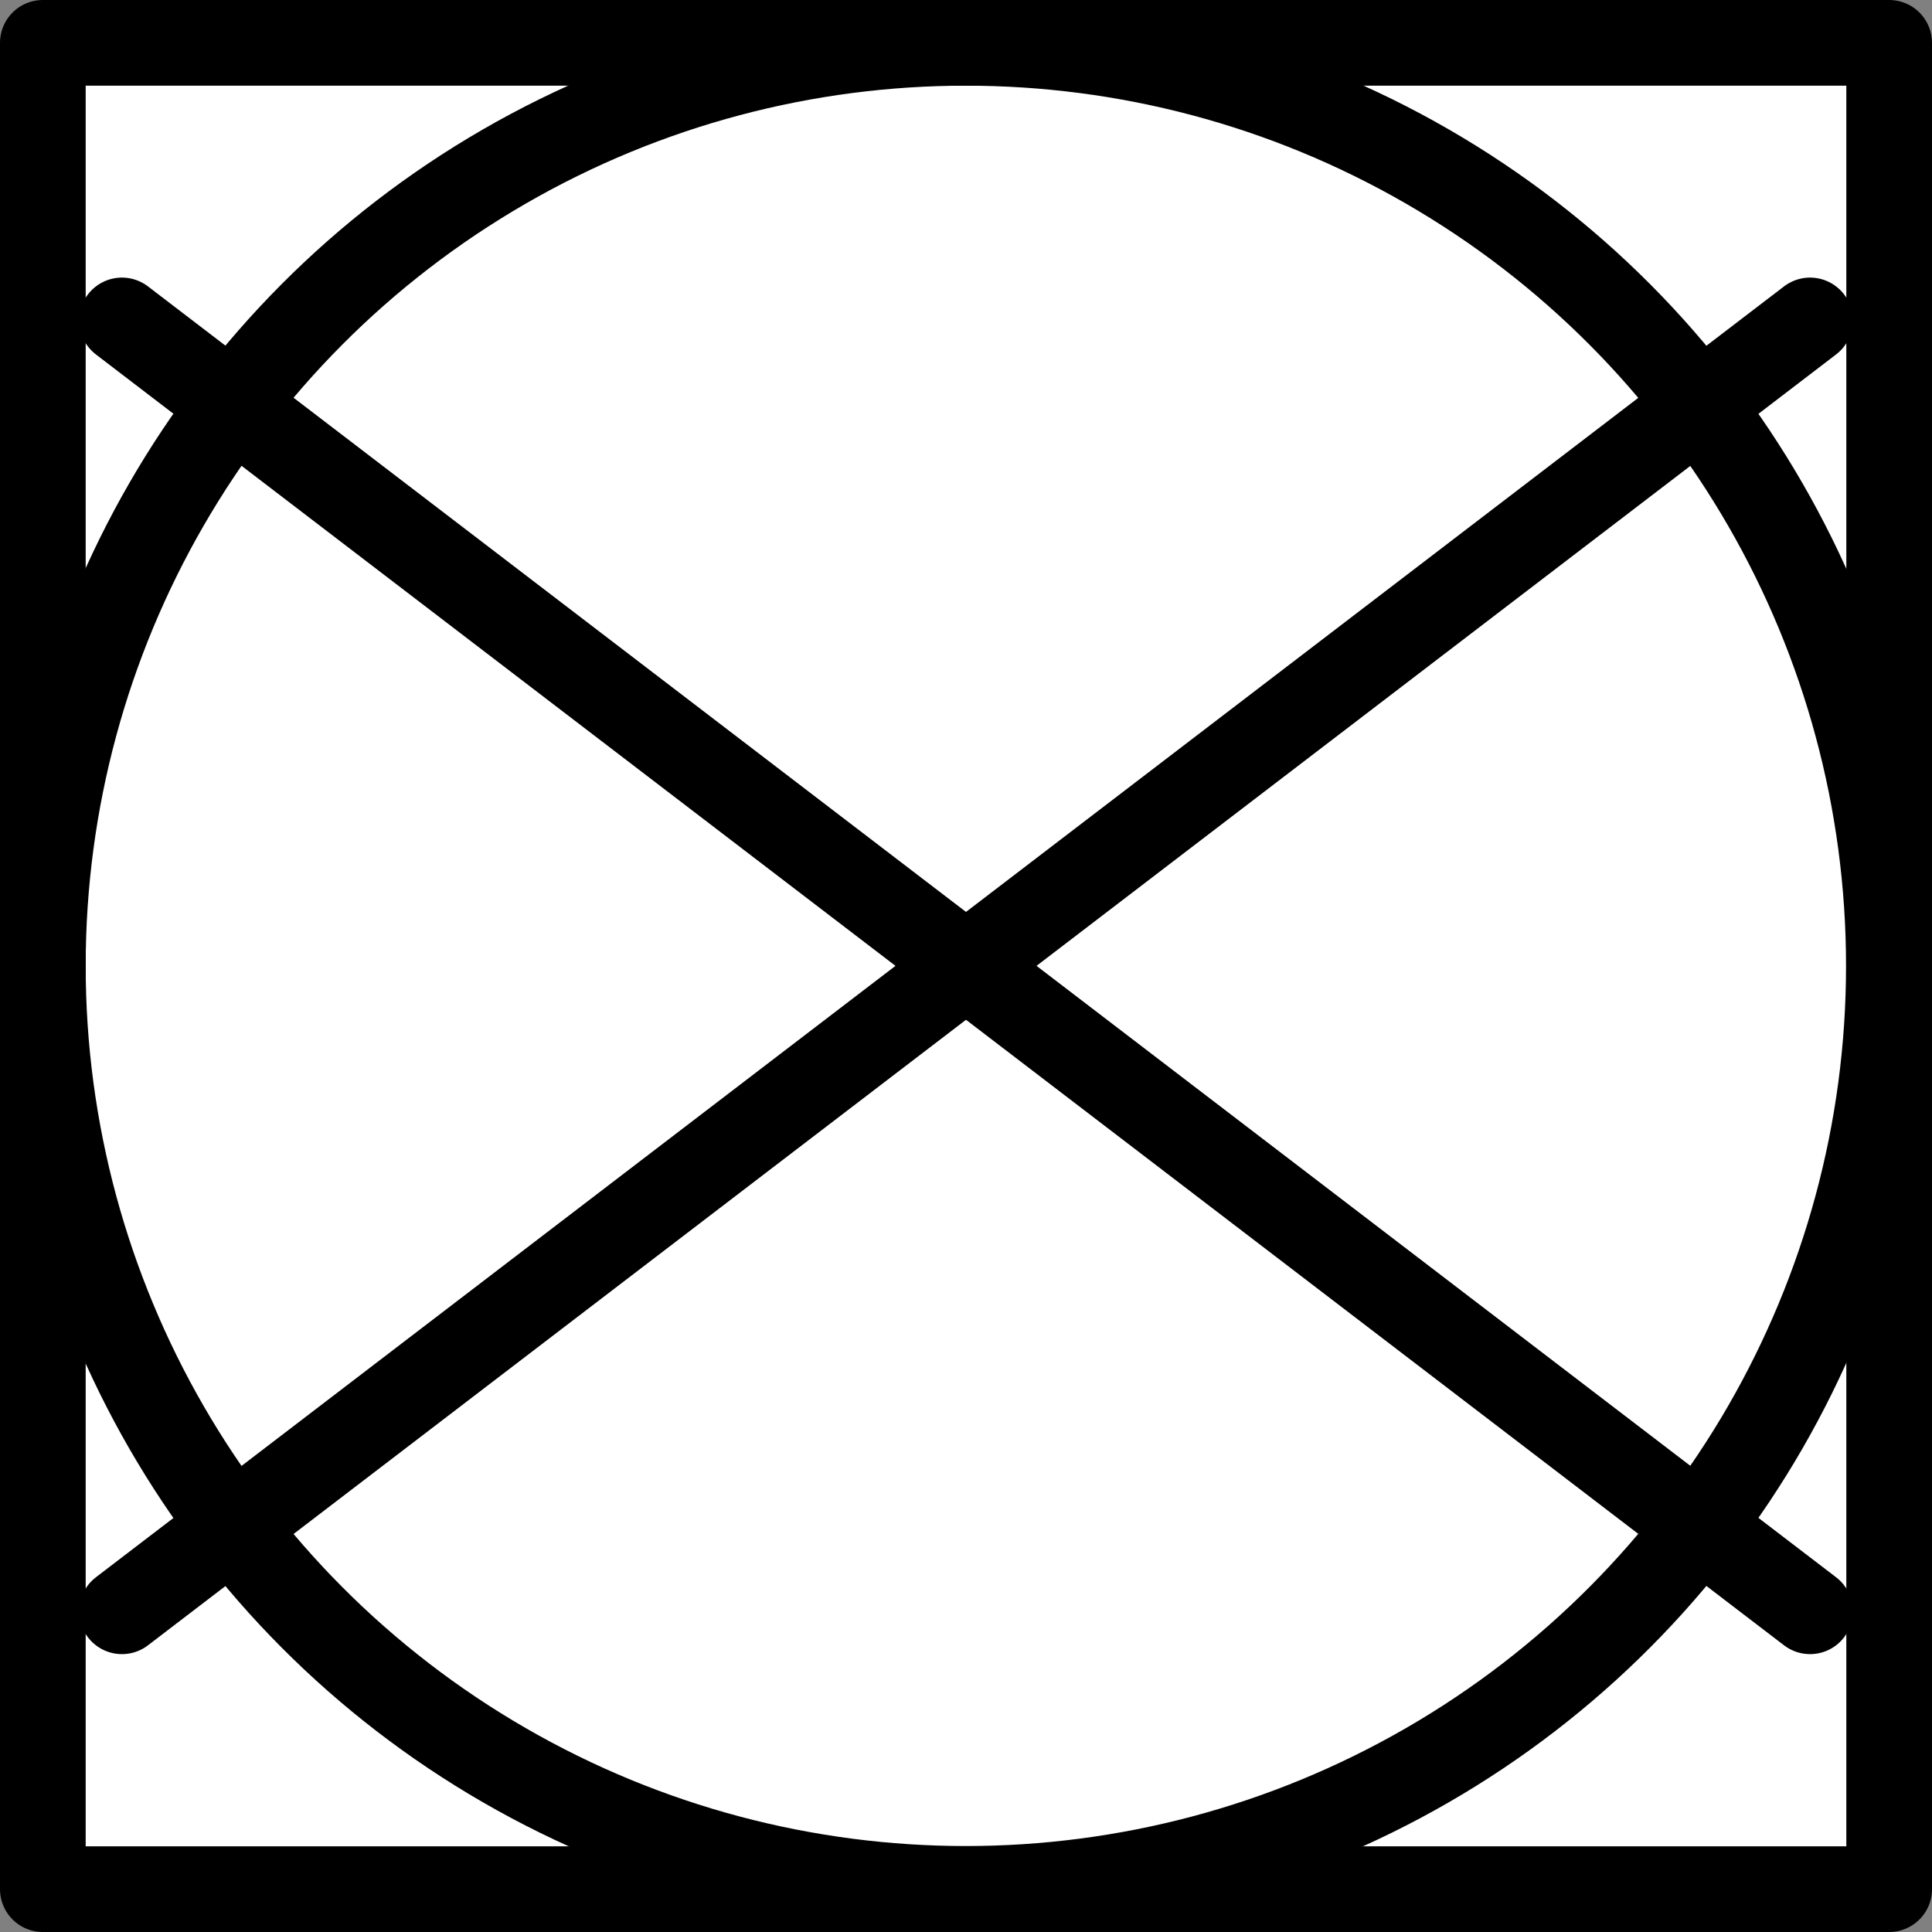
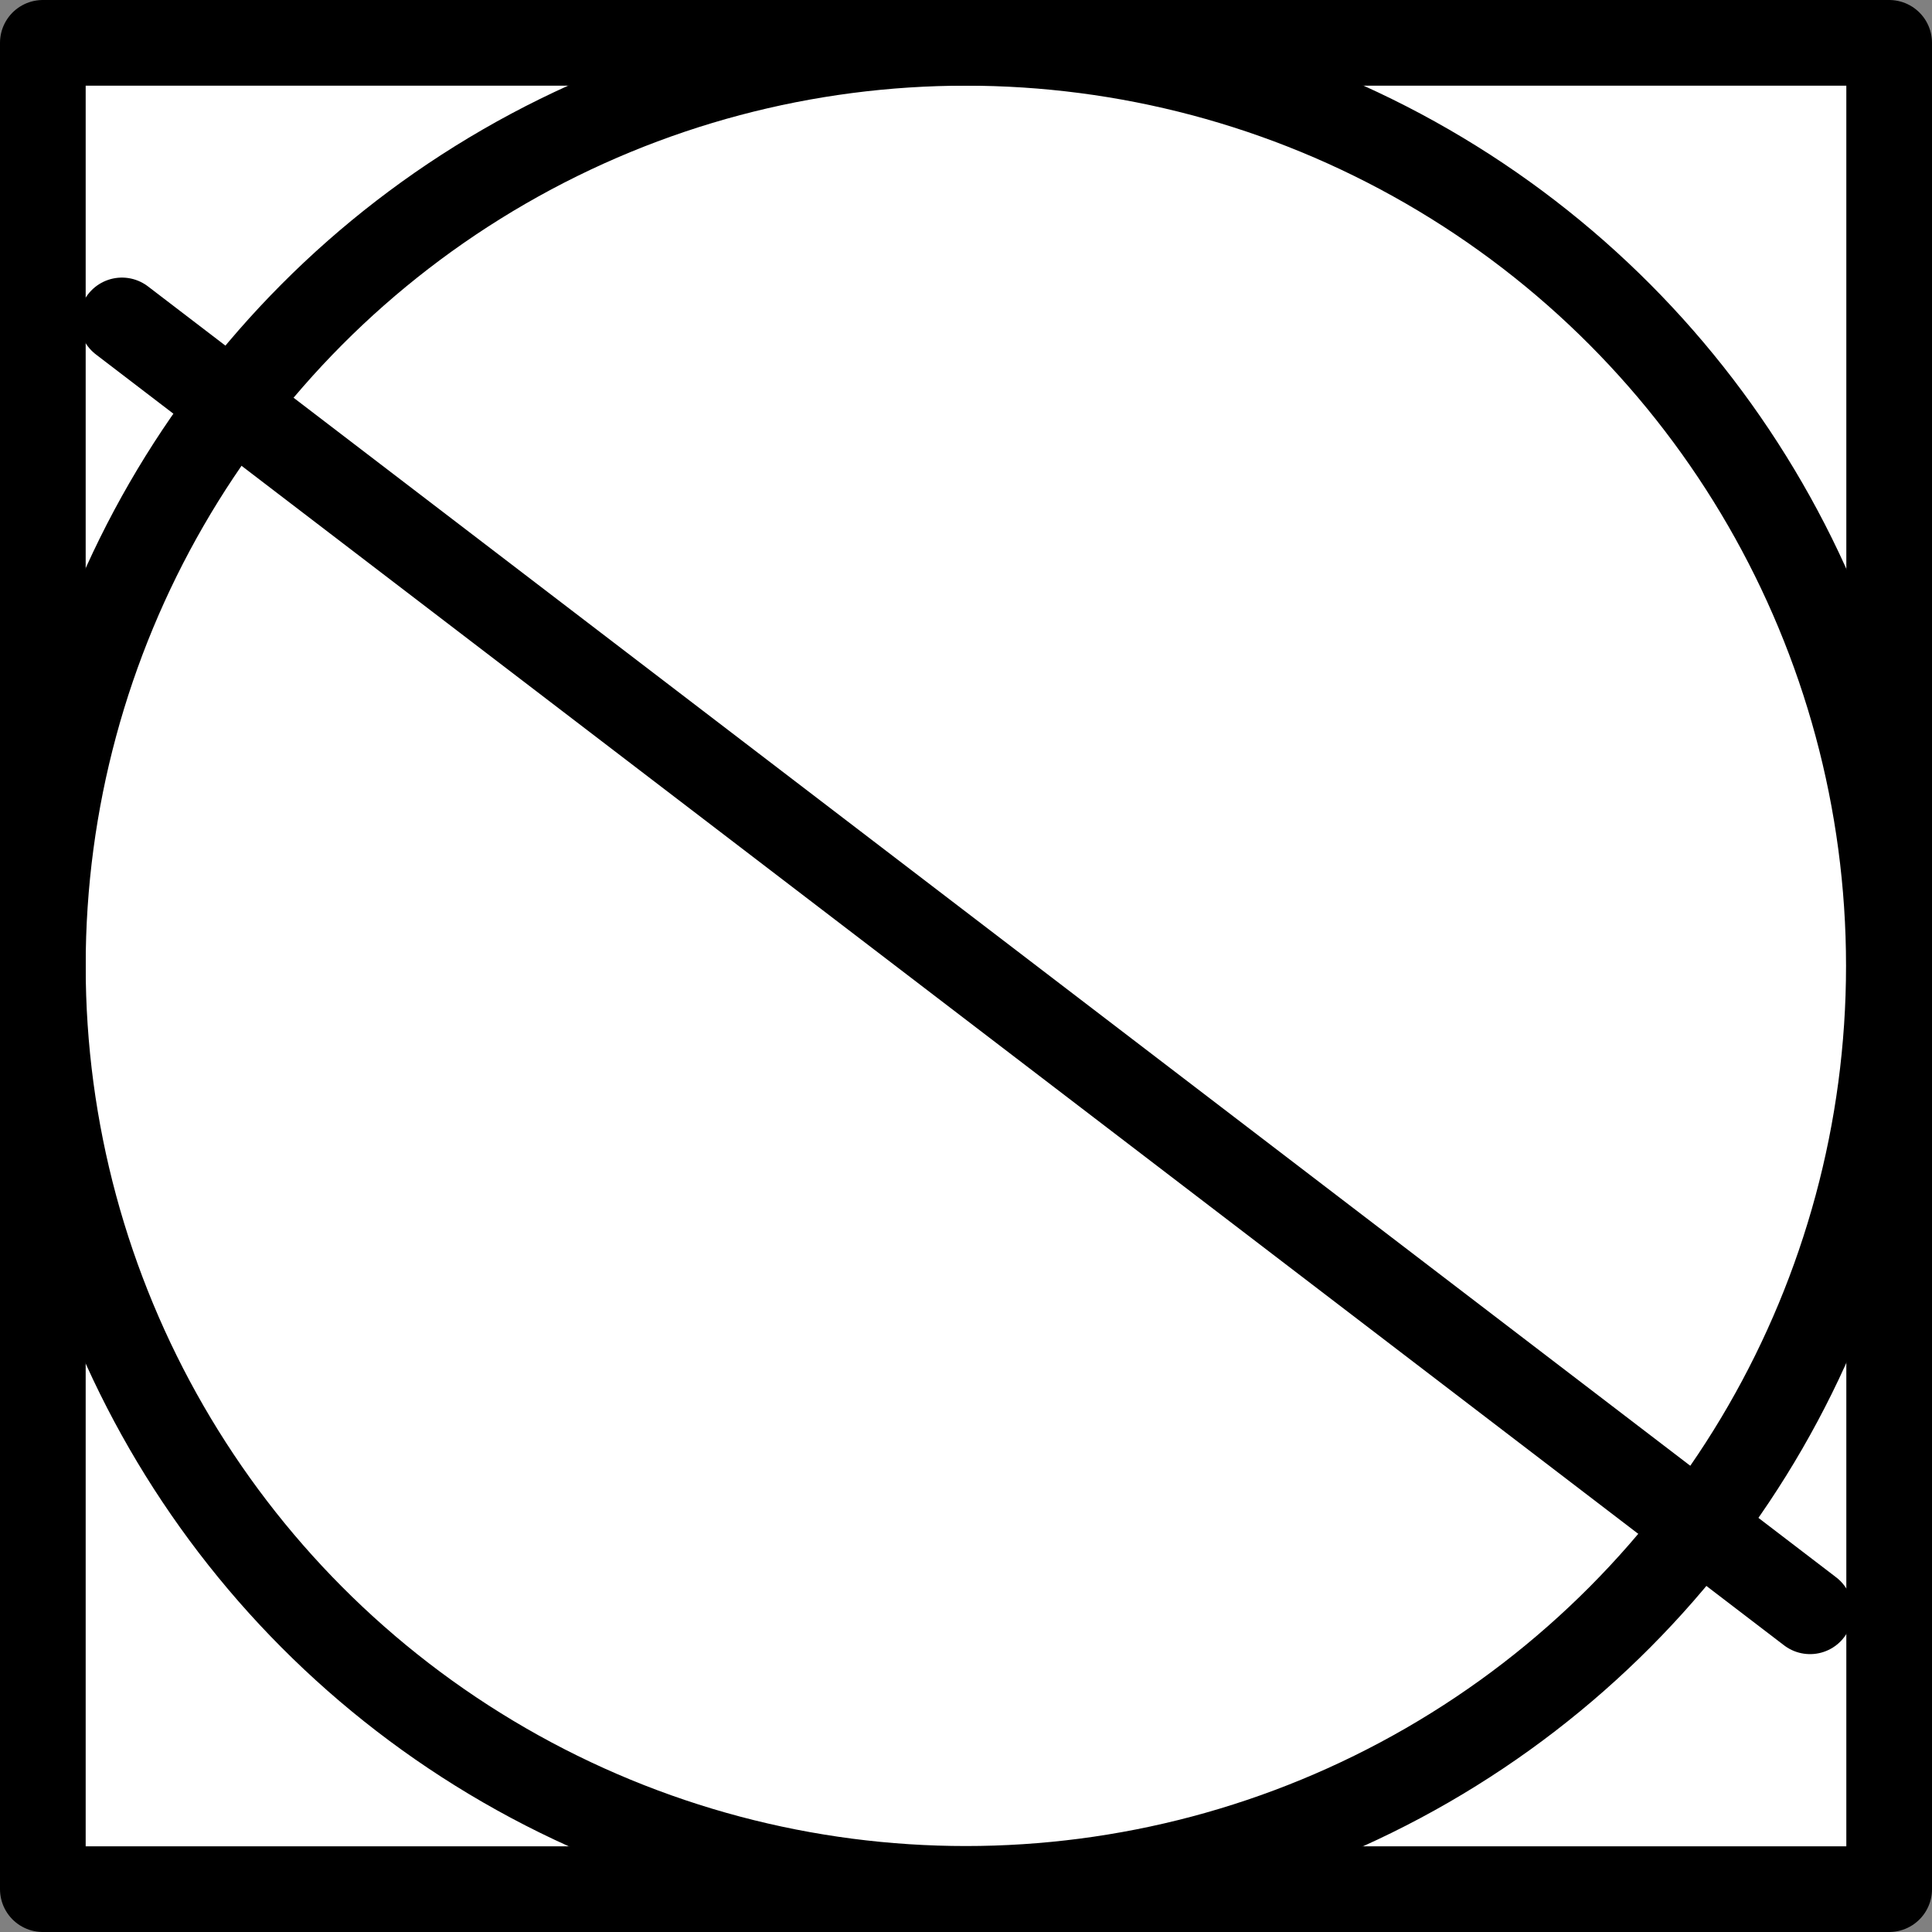
<svg xmlns="http://www.w3.org/2000/svg" viewBox="0 0 67.65 67.65">
  <rect x="0" y="0" width="67.65" height="67.65" fill="#808080" stroke="none" />
  <defs>
    <style>.cls-1{fill:#fff;}.cls-1,.cls-2,.cls-3{stroke:#000;stroke-linecap:round;stroke-width:3px;}.cls-1,.cls-2{stroke-linejoin:round;}.cls-2,.cls-3{fill:none;}.cls-3{stroke-miterlimit:10;}</style>
  </defs>
  <title>do-not-tumble-dry</title>
  <g id="Слой_2" data-name="Слой 2">
    <g id="Слой_1-2" data-name="Слой 1">
      <rect class="cls-1" x="1.5" y="1.5" width="64.65" height="64.65" />
      <circle class="cls-2" cx="33.82" cy="33.82" r="32.32" />
      <line class="cls-3" x1="4.27" y1="11.22" x2="63.38" y2="56.42" />
-       <line class="cls-3" x1="63.38" y1="11.22" x2="4.27" y2="56.42" />
    </g>
  </g>
</svg>